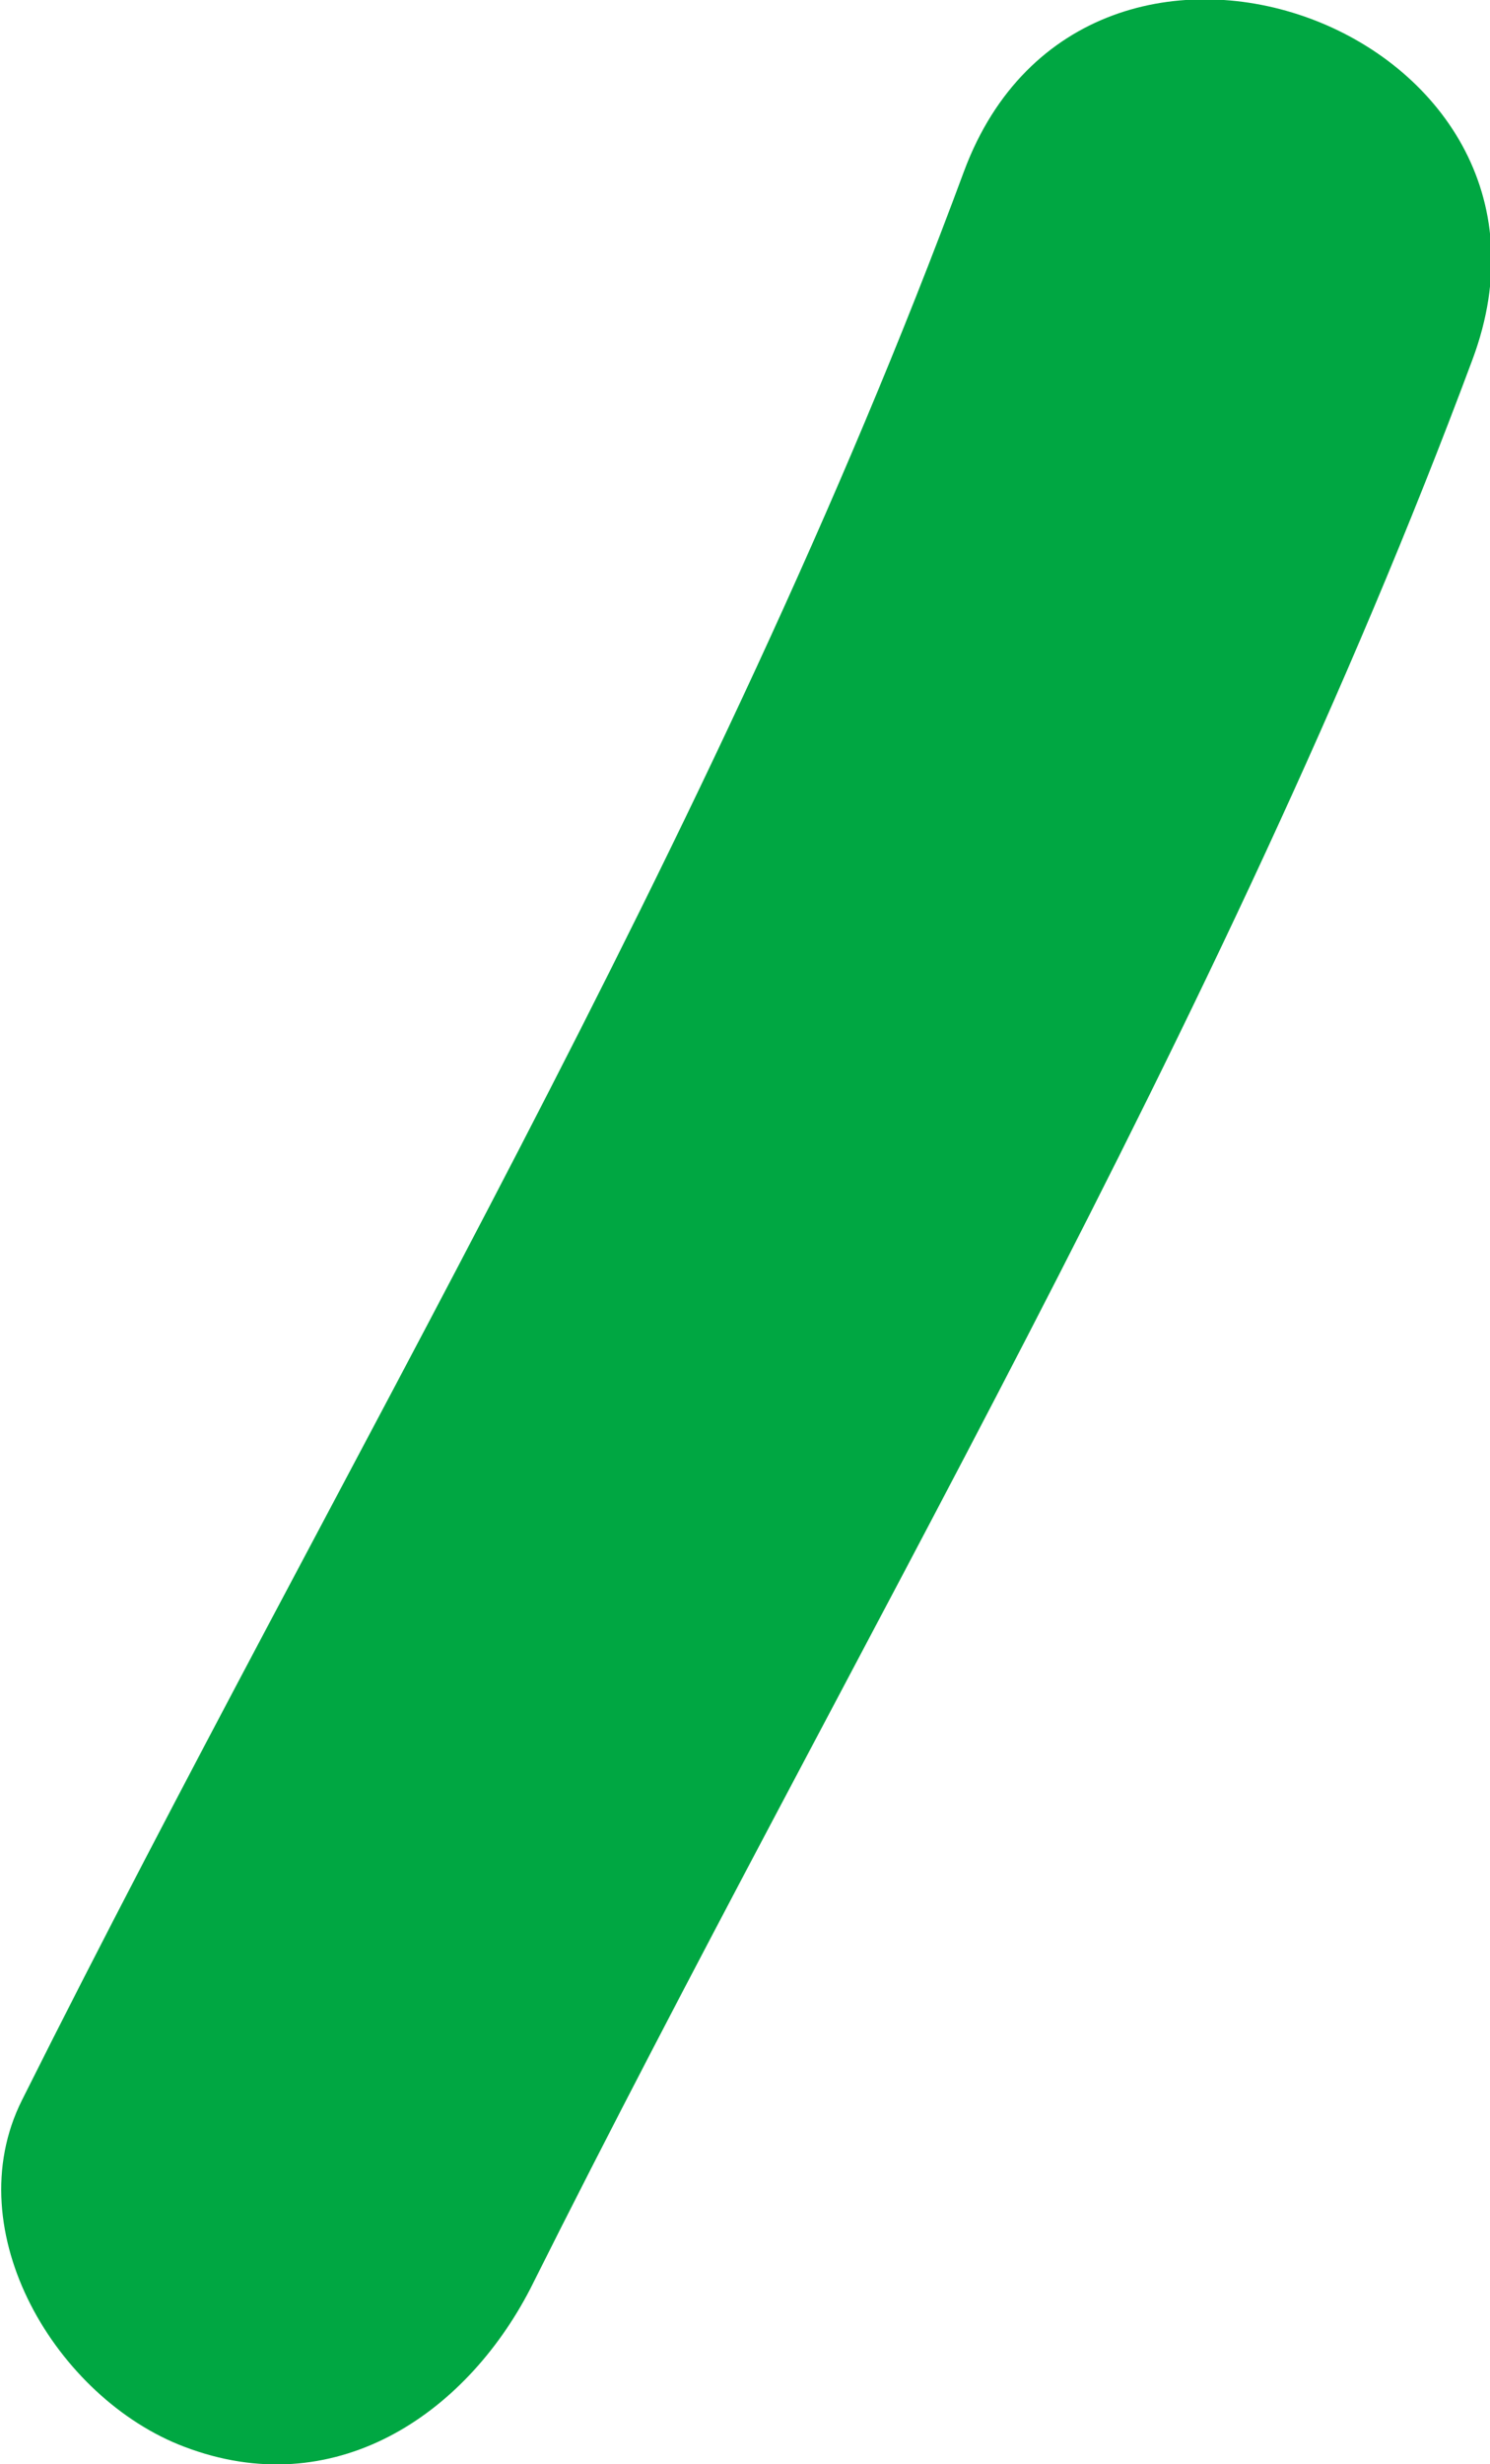
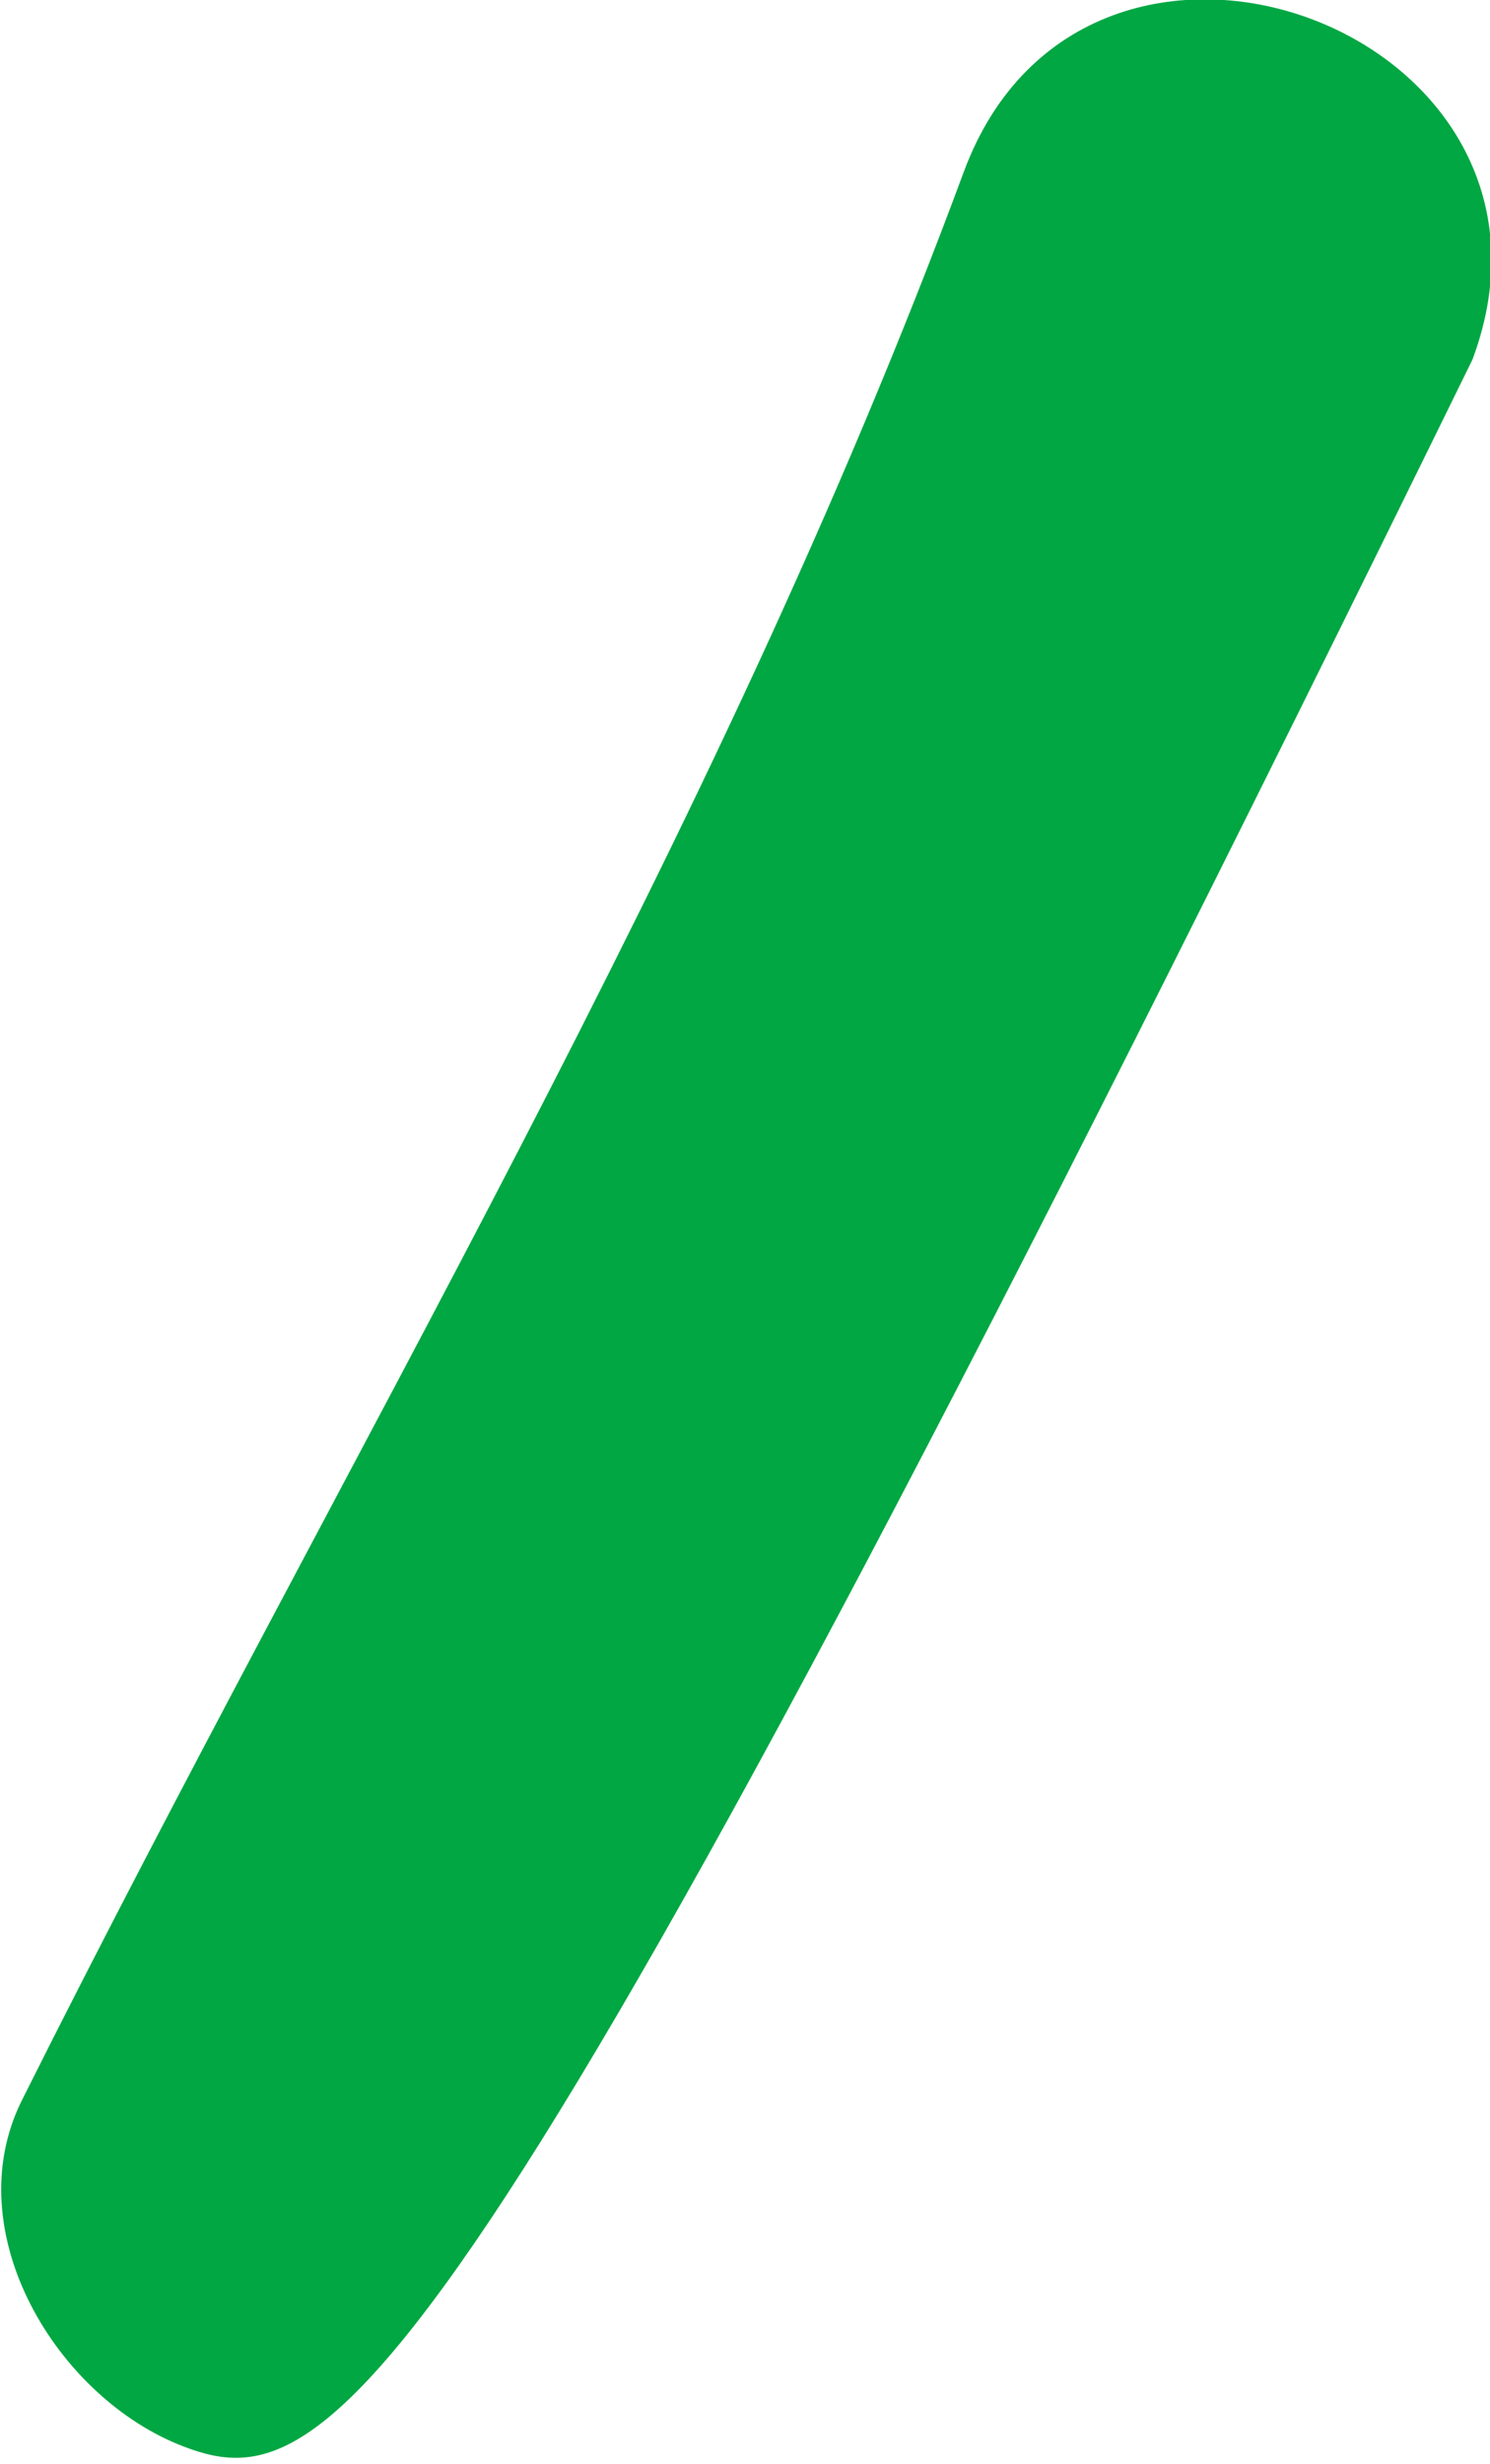
<svg xmlns="http://www.w3.org/2000/svg" version="1.1" id="Livello_1" x="0px" y="0px" viewBox="0 0 34 56.2" style="enable-background:new 0 0 34 56.2;" xml:space="preserve">
  <style type="text/css">
	.st0{fill:#00A742;}
</style>
-   <path id="Tracciato_4588" class="st0" d="M4.2,55.8c-2.9-1.1-5.2-4.9-3.7-7.9C7.8,33.3,16.3,19.3,22,3.9c2.8-7.5,14.4-3.2,11.6,4.3  c-5.7,15.3-14.2,29.4-21.5,44C10.6,55.1,7.6,57.1,4.2,55.8" />
+   <path id="Tracciato_4588" class="st0" d="M4.2,55.8c-2.9-1.1-5.2-4.9-3.7-7.9C7.8,33.3,16.3,19.3,22,3.9c2.8-7.5,14.4-3.2,11.6,4.3  C10.6,55.1,7.6,57.1,4.2,55.8" />
</svg>